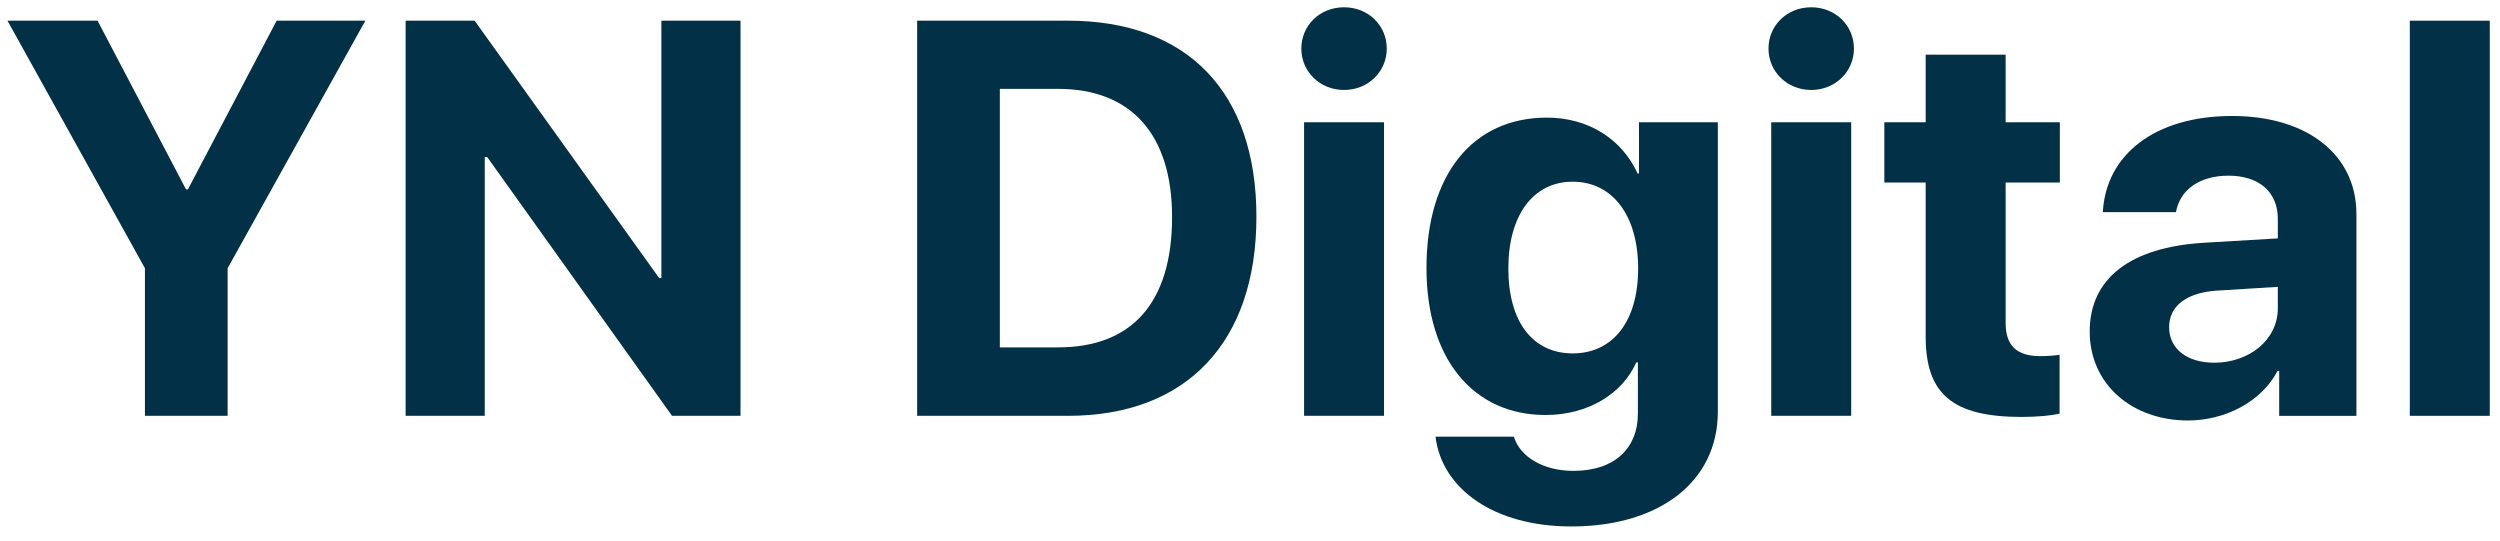
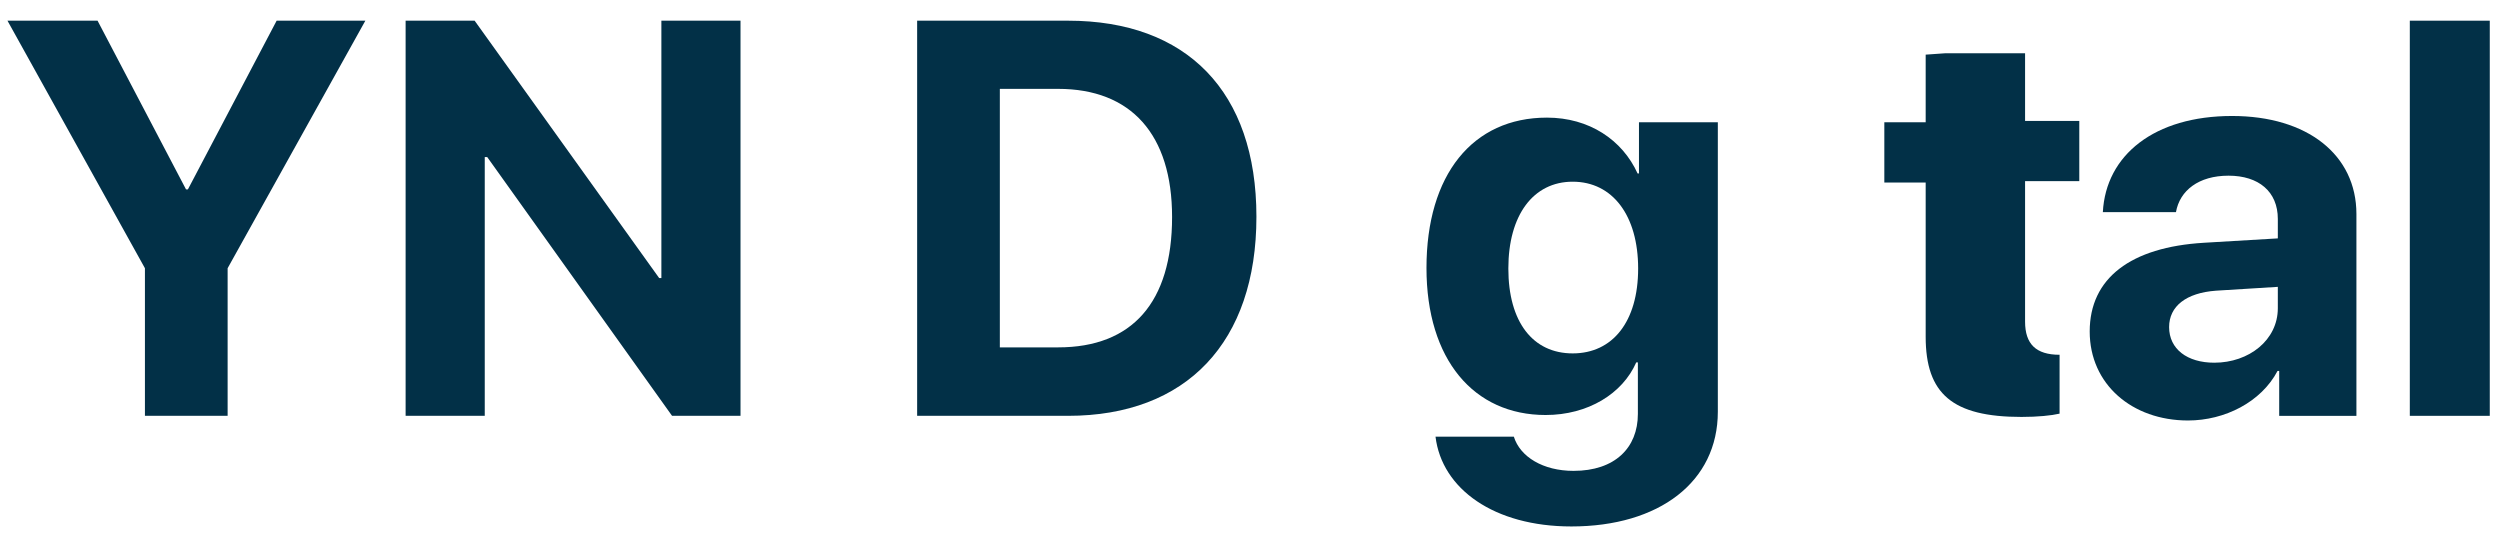
<svg xmlns="http://www.w3.org/2000/svg" height="100%" style="fill-rule:evenodd;clip-rule:evenodd;stroke-linejoin:round;stroke-miterlimit:2;" version="1.1" viewBox="0 0 901 195" width="100%">
  <rect height="194.203" id="Artboard1" style="fill:none;" width="900.003" x="0" y="0" />
  <path d="M82.036,149.865l-0,-53.194l49.641,-89.216l-31.976,0l-31.976,60.793l-0.69,0l-31.877,-60.793l-32.469,0l49.542,89.216l0,53.194l29.805,0Z" style="fill:#023047;fill-rule:nonzero;" />
  <path d="M174.706,149.865l-0,-93.262l0.888,-0l66.616,93.262l24.672,0l0,-142.41l-28.521,0l-0,92.769l-0.79,0l-66.517,-92.769l-24.87,0l0,142.41l28.522,0Z" style="fill:#023047;fill-rule:nonzero;" />
  <path d="M330.537,7.455l0,142.41l54.378,0c42.733,0 67.899,-26.548 67.899,-71.748c0,-45.2 -25.166,-70.662 -67.899,-70.662l-54.378,0Zm29.805,24.574l21.021,0c26.251,0 41.055,16.383 41.055,46.187c-0,30.791 -14.409,46.977 -41.055,46.977l-21.021,-0l-0,-93.164Z" style="fill:#023047;fill-rule:nonzero;" />
-   <path d="M469.986,149.865l28.818,0l-0,-105.796l-28.818,0l0,105.796Zm14.409,-117.441c8.685,-0 15.396,-6.612 15.396,-14.902c-0,-8.389 -6.711,-14.902 -15.396,-14.902c-8.685,-0 -15.396,6.513 -15.396,14.902c0,8.29 6.711,14.902 15.396,14.902Z" style="fill:#023047;fill-rule:nonzero;" />
  <path d="M566.801,127.364c-14.31,-0 -23.192,-11.251 -23.192,-30.594c0,-19.245 8.981,-31.285 23.192,-31.285c14.409,0 23.587,12.238 23.587,31.285c0,19.146 -9.178,30.594 -23.587,30.594Zm-0.493,62.372c31.679,-0 52.799,-16.087 52.799,-41.351l-0,-104.316l-28.423,0l0,18.455l-0.493,0c-5.527,-12.138 -17.468,-20.132 -32.667,-20.132c-26.843,-0 -43.423,20.626 -43.423,54.18c-0,33.062 17.073,52.997 42.93,52.997c15.297,0 27.732,-7.698 32.666,-18.948l0.592,-0l0,18.553c0,12.238 -8.289,20.528 -23.192,20.528c-10.954,-0 -19.244,-5.033 -21.514,-12.336l-28.225,-0c2.269,18.849 21.119,32.37 48.95,32.37Z" style="fill:#023047;fill-rule:nonzero;" />
-   <path d="M638.352,149.865l28.817,0l0,-105.796l-28.817,0l-0,105.796Zm14.408,-117.441c8.685,-0 15.396,-6.612 15.396,-14.902c-0,-8.389 -6.711,-14.902 -15.396,-14.902c-8.684,-0 -15.395,6.513 -15.395,14.902c-0,8.29 6.711,14.902 15.395,14.902Z" style="fill:#023047;fill-rule:nonzero;" />
-   <path d="M694.013,19.693l-0,24.376l-14.902,0l-0,21.712l14.902,0l-0,55.563c-0,20.626 9.671,28.916 34.541,28.916c5.823,-0 10.758,-0.494 13.718,-1.184l0,-21.219c-1.776,0.296 -4.441,0.494 -7.007,0.494c-8.487,-0 -12.435,-3.849 -12.435,-11.942l0,-50.628l19.541,0l-0,-21.712l-19.541,0l0,-24.376l-28.817,-0Z" style="fill:#023047;fill-rule:nonzero;" />
+   <path d="M694.013,19.693l-0,24.376l-14.902,0l-0,21.712l14.902,0l-0,55.563c-0,20.626 9.671,28.916 34.541,28.916c5.823,-0 10.758,-0.494 13.718,-1.184l0,-21.219c-8.487,-0 -12.435,-3.849 -12.435,-11.942l0,-50.628l19.541,0l-0,-21.712l-19.541,0l0,-24.376l-28.817,-0Z" style="fill:#023047;fill-rule:nonzero;" />
  <path d="M798.032,130.719c-9.77,0 -16.284,-4.934 -16.284,-12.829c0,-7.501 6.119,-12.337 16.876,-13.126l22.304,-1.382l0,7.698c0,11.448 -10.362,19.639 -22.896,19.639Zm-9.474,20.824c13.224,-0 26.35,-6.612 32.272,-17.863l0.592,-0l-0,16.185l27.83,0l0,-72.734c0,-21.318 -17.665,-35.332 -44.805,-35.332c-28.028,0 -45.496,14.113 -46.582,34.641l26.351,-0c1.381,-7.797 8.191,-13.126 18.948,-13.126c10.856,-0 17.764,5.724 17.764,15.593l0,7.007l-26.646,1.579c-26.35,1.579 -41.154,12.731 -41.154,31.976c0,19.047 15.297,32.074 35.43,32.074Z" style="fill:#023047;fill-rule:nonzero;" />
  <rect height="142.41" style="fill:#023047;fill-rule:nonzero;" width="28.818" x="868.497" y="7.455" />
</svg>